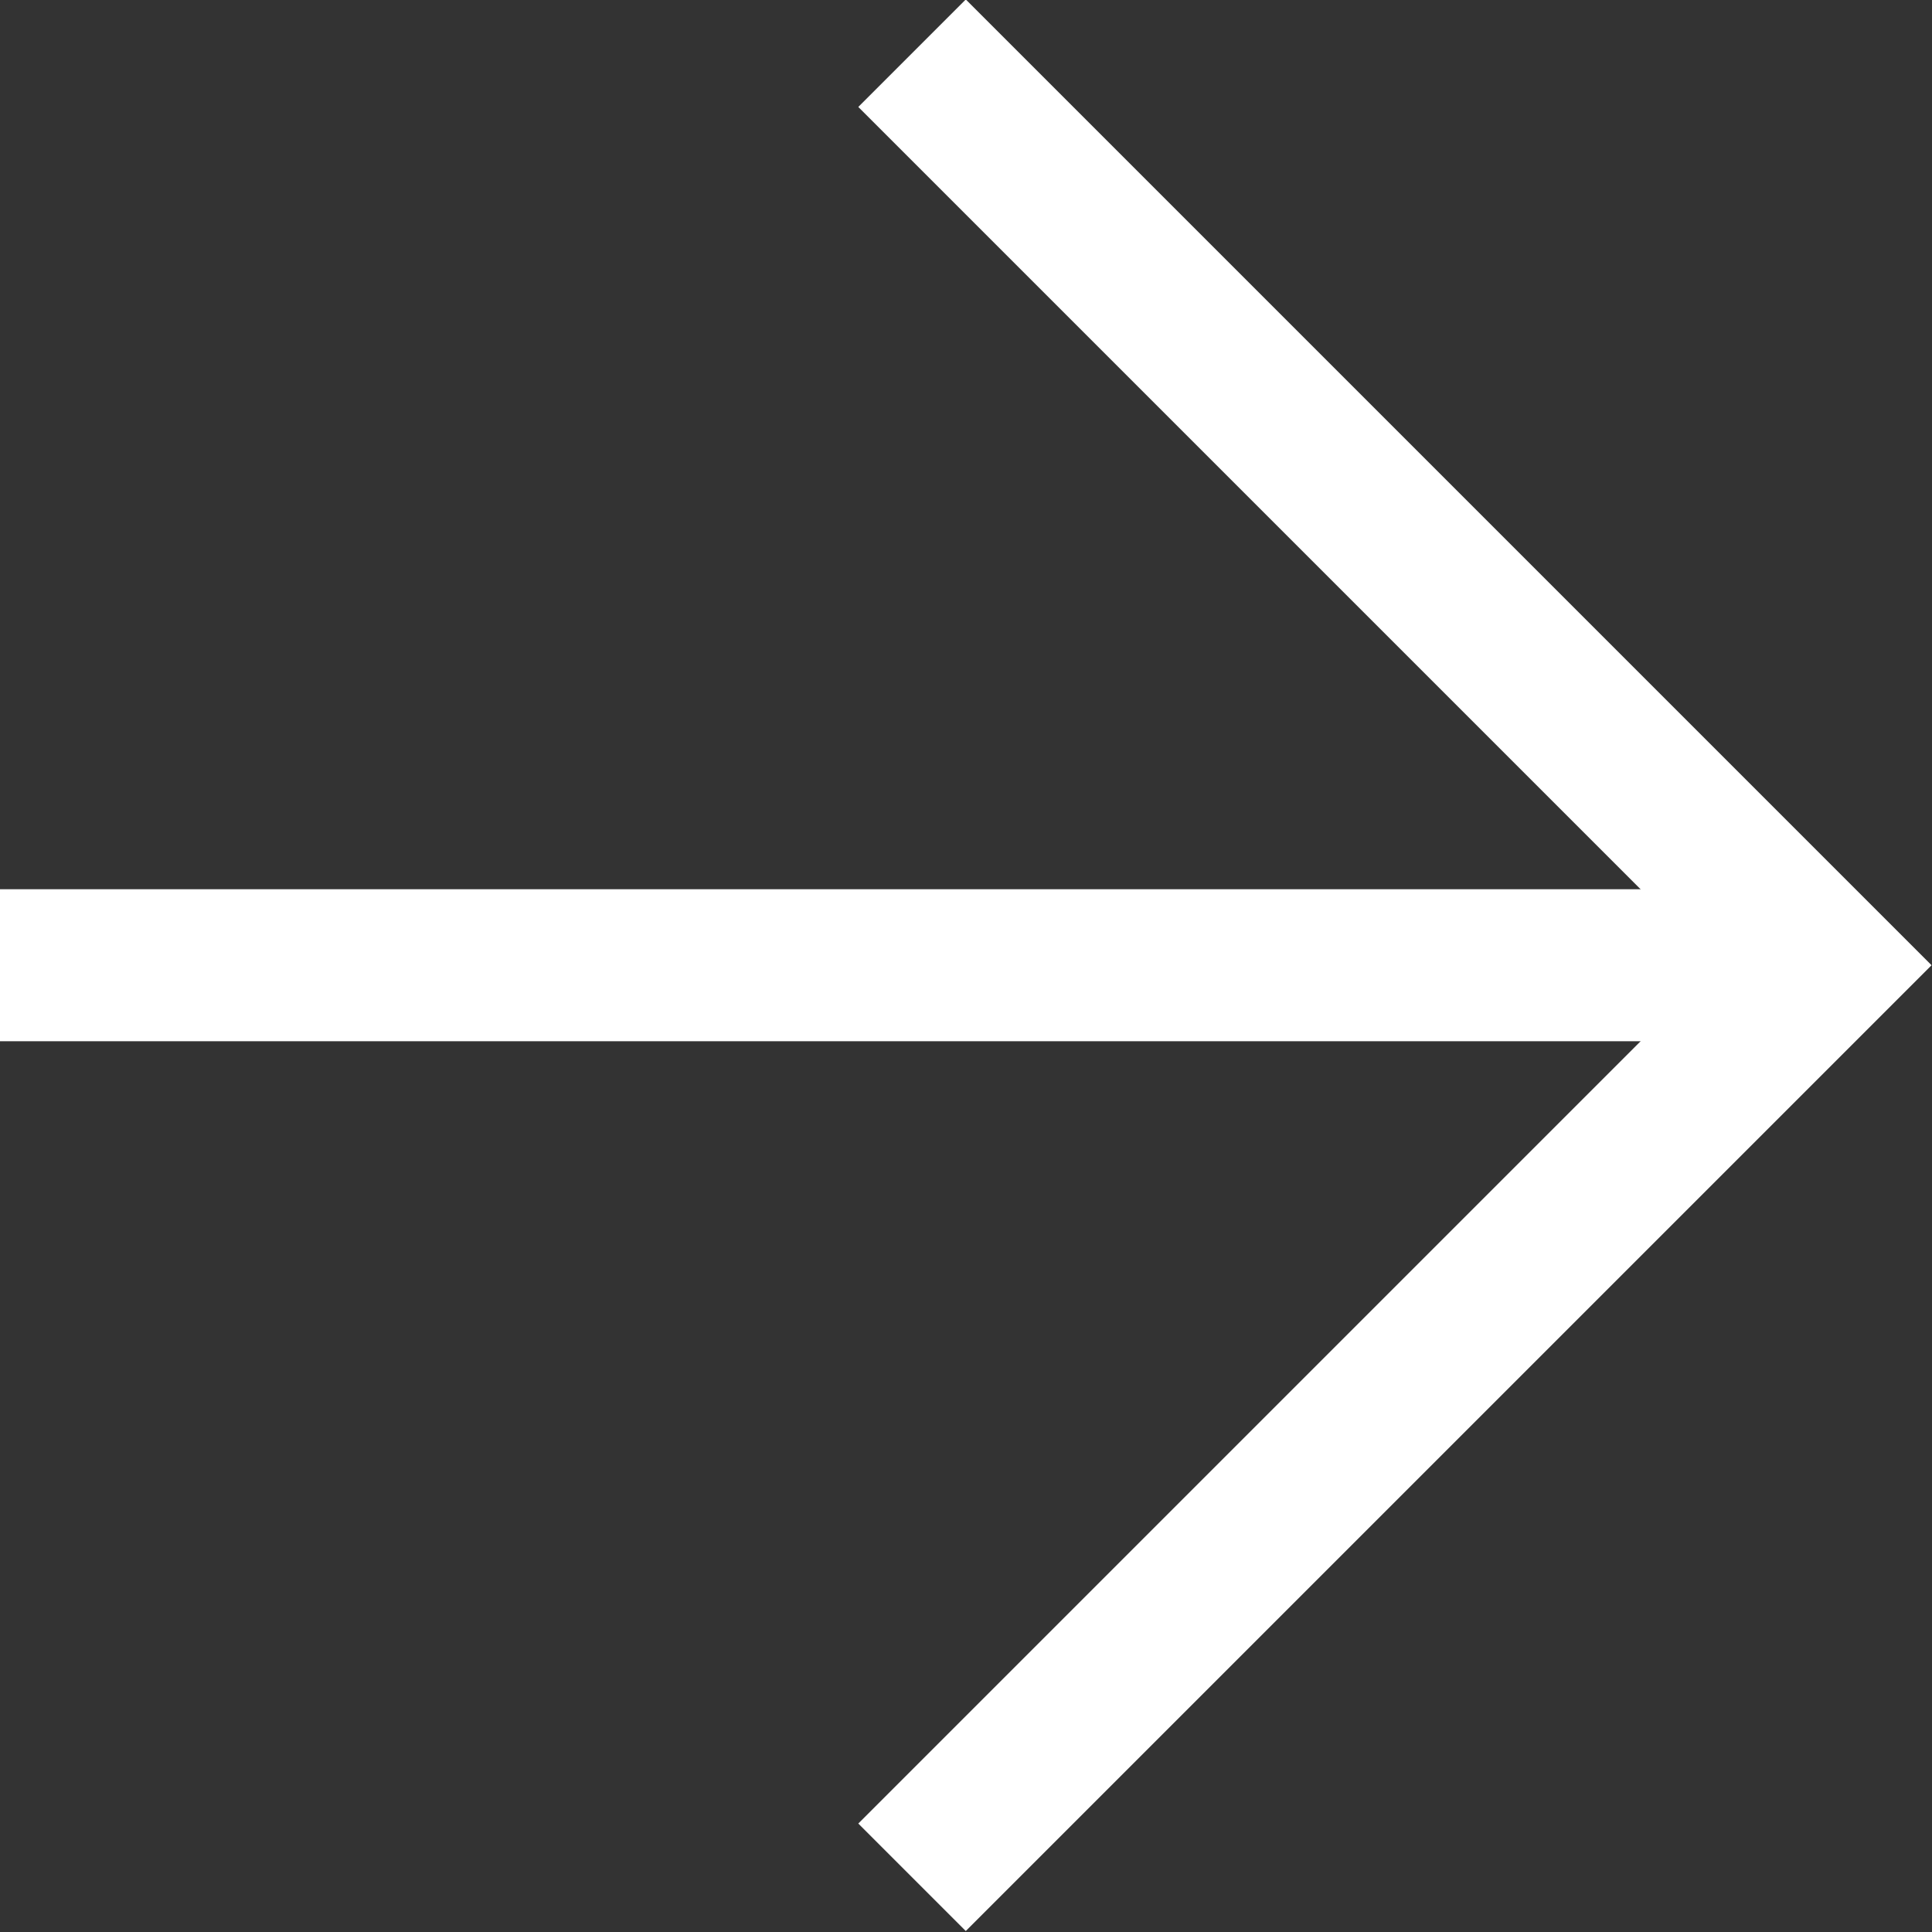
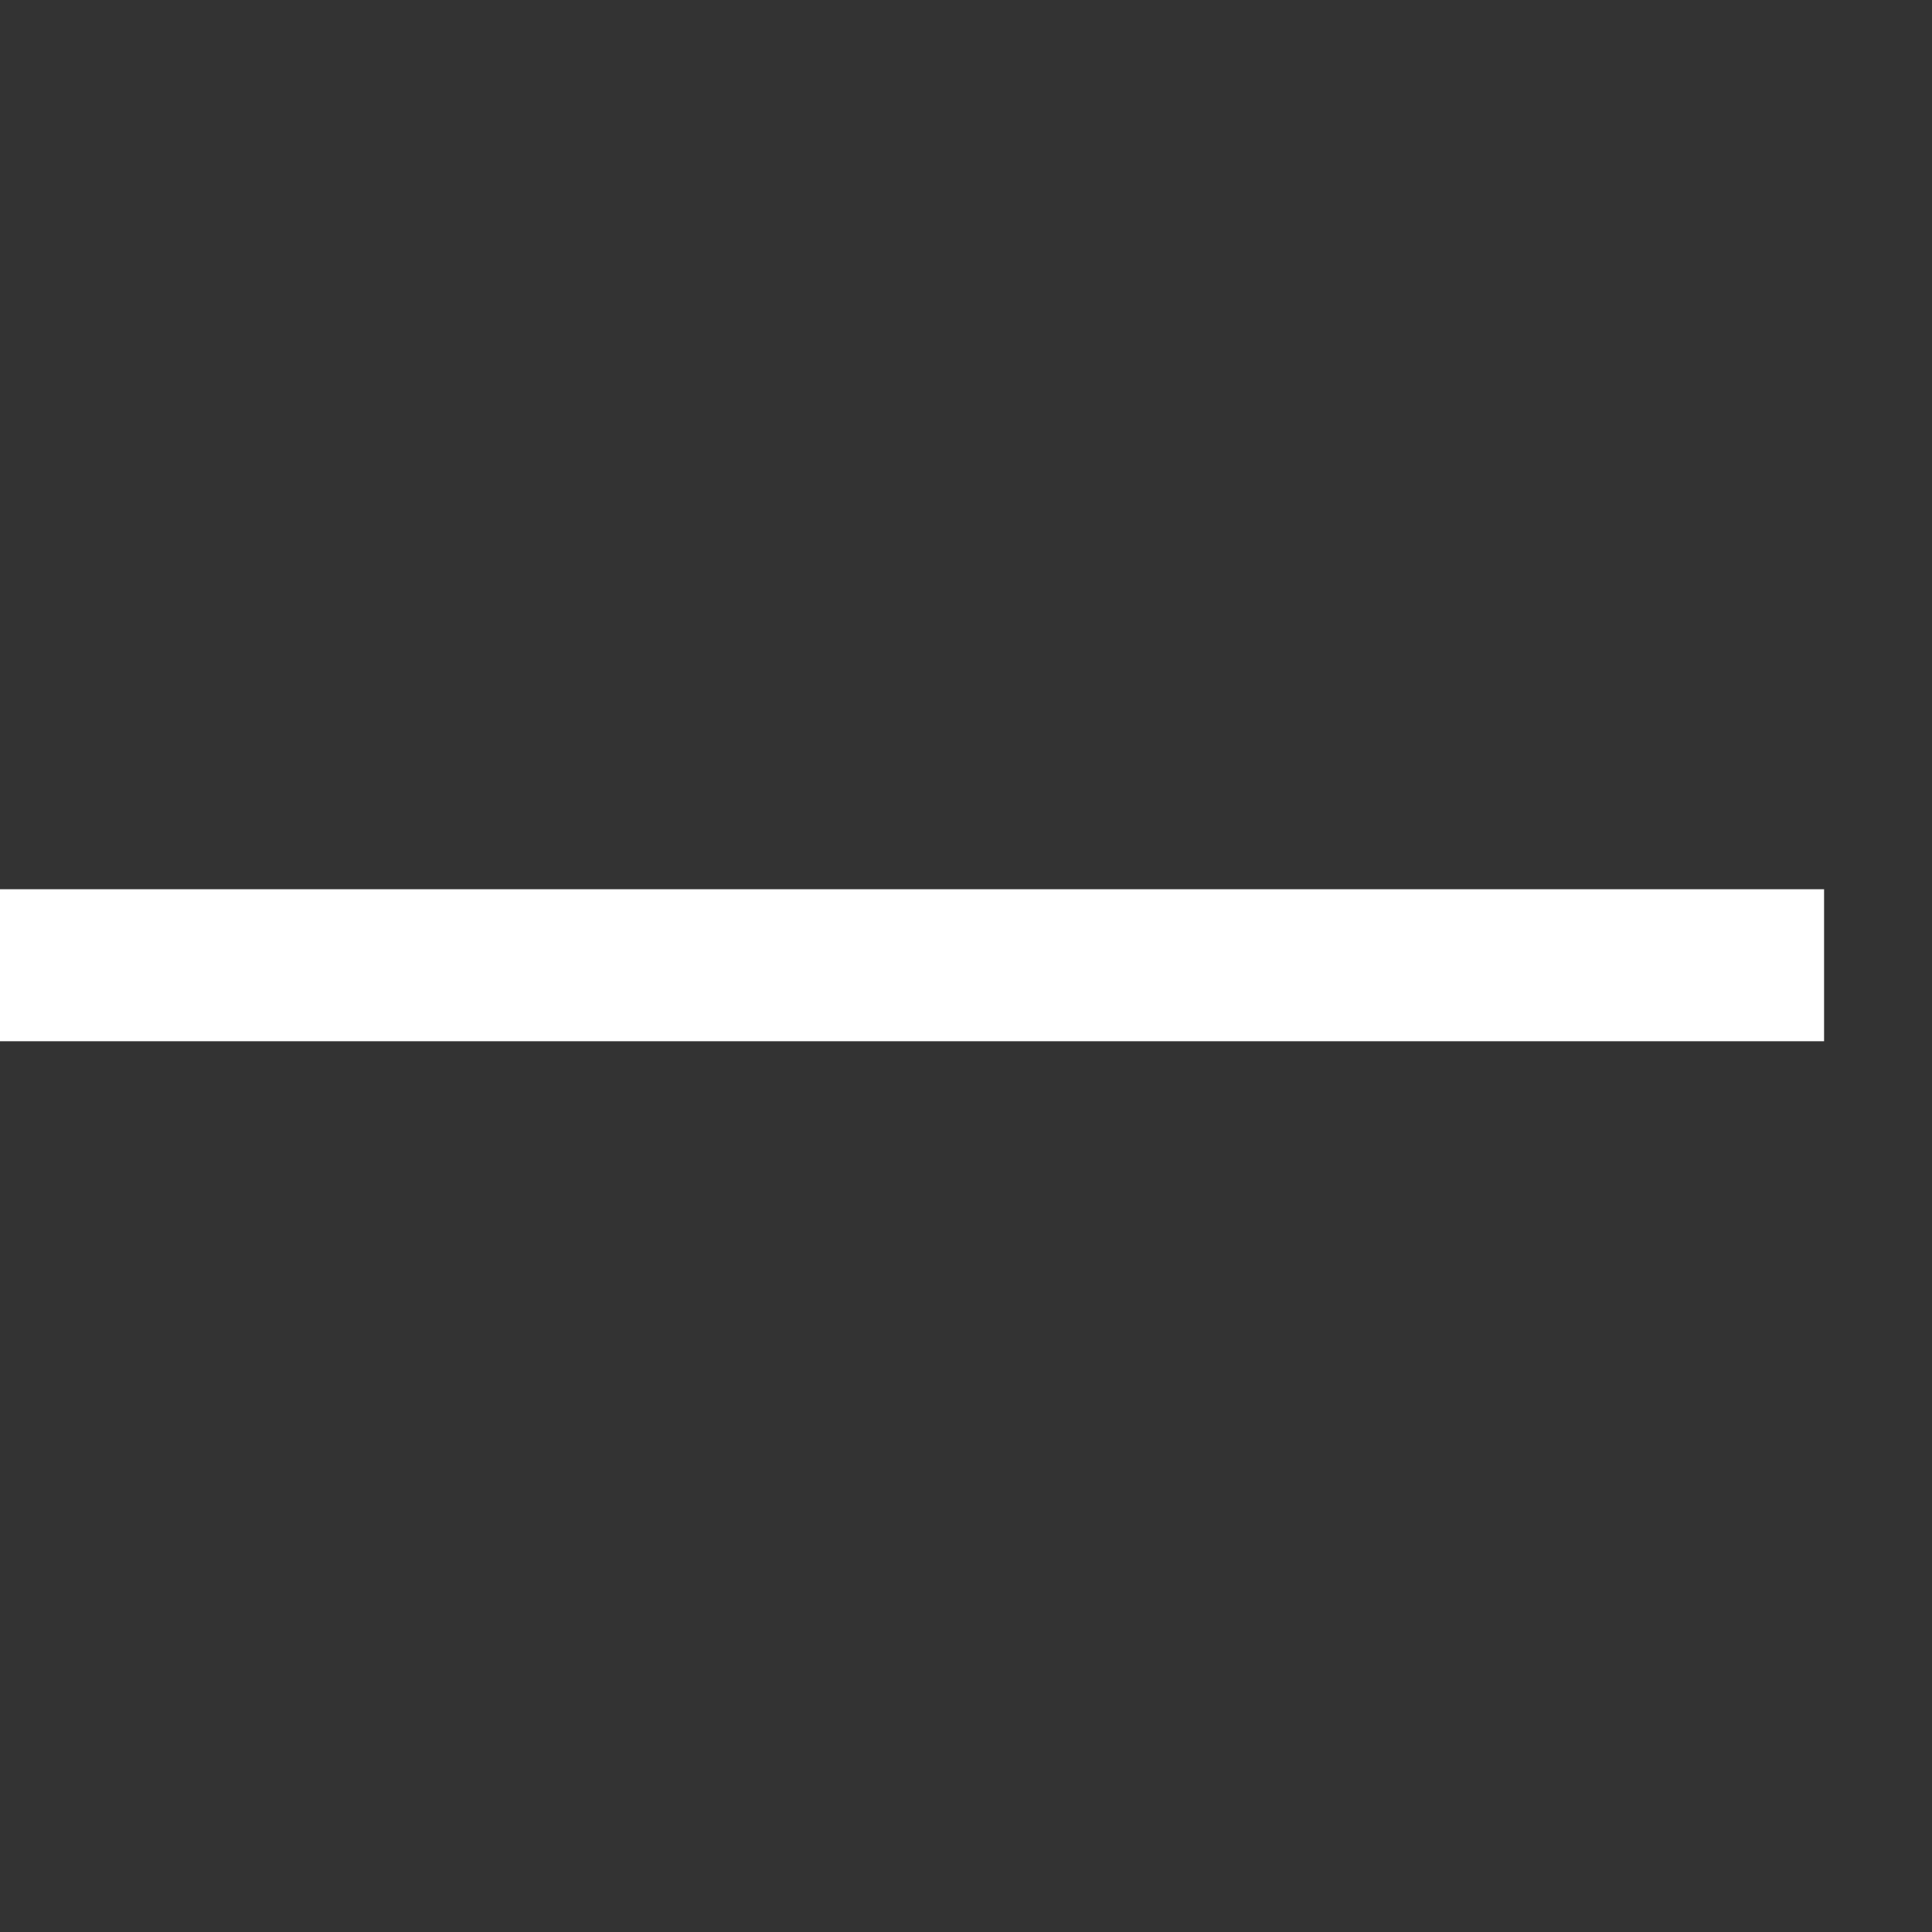
<svg xmlns="http://www.w3.org/2000/svg" viewBox="0 0 12.71 12.71">
  <rect x="0" y="0" width="12.71" height="12.71" fill="#333333" stroke="none" />
  <defs>
    <style>.cls-arrow{fill:none;stroke:#fff;stroke-miterlimit:10;}</style>
  </defs>
  <g id="レイヤー_2" data-name="レイヤー 2">
    <g id="hover">
-       <polyline class="cls-arrow" points="6 0.35 12 6.35 6 12.35" />
      <line class="cls-arrow" x1="12" y1="6.35" y2="6.35" />
    </g>
  </g>
</svg>